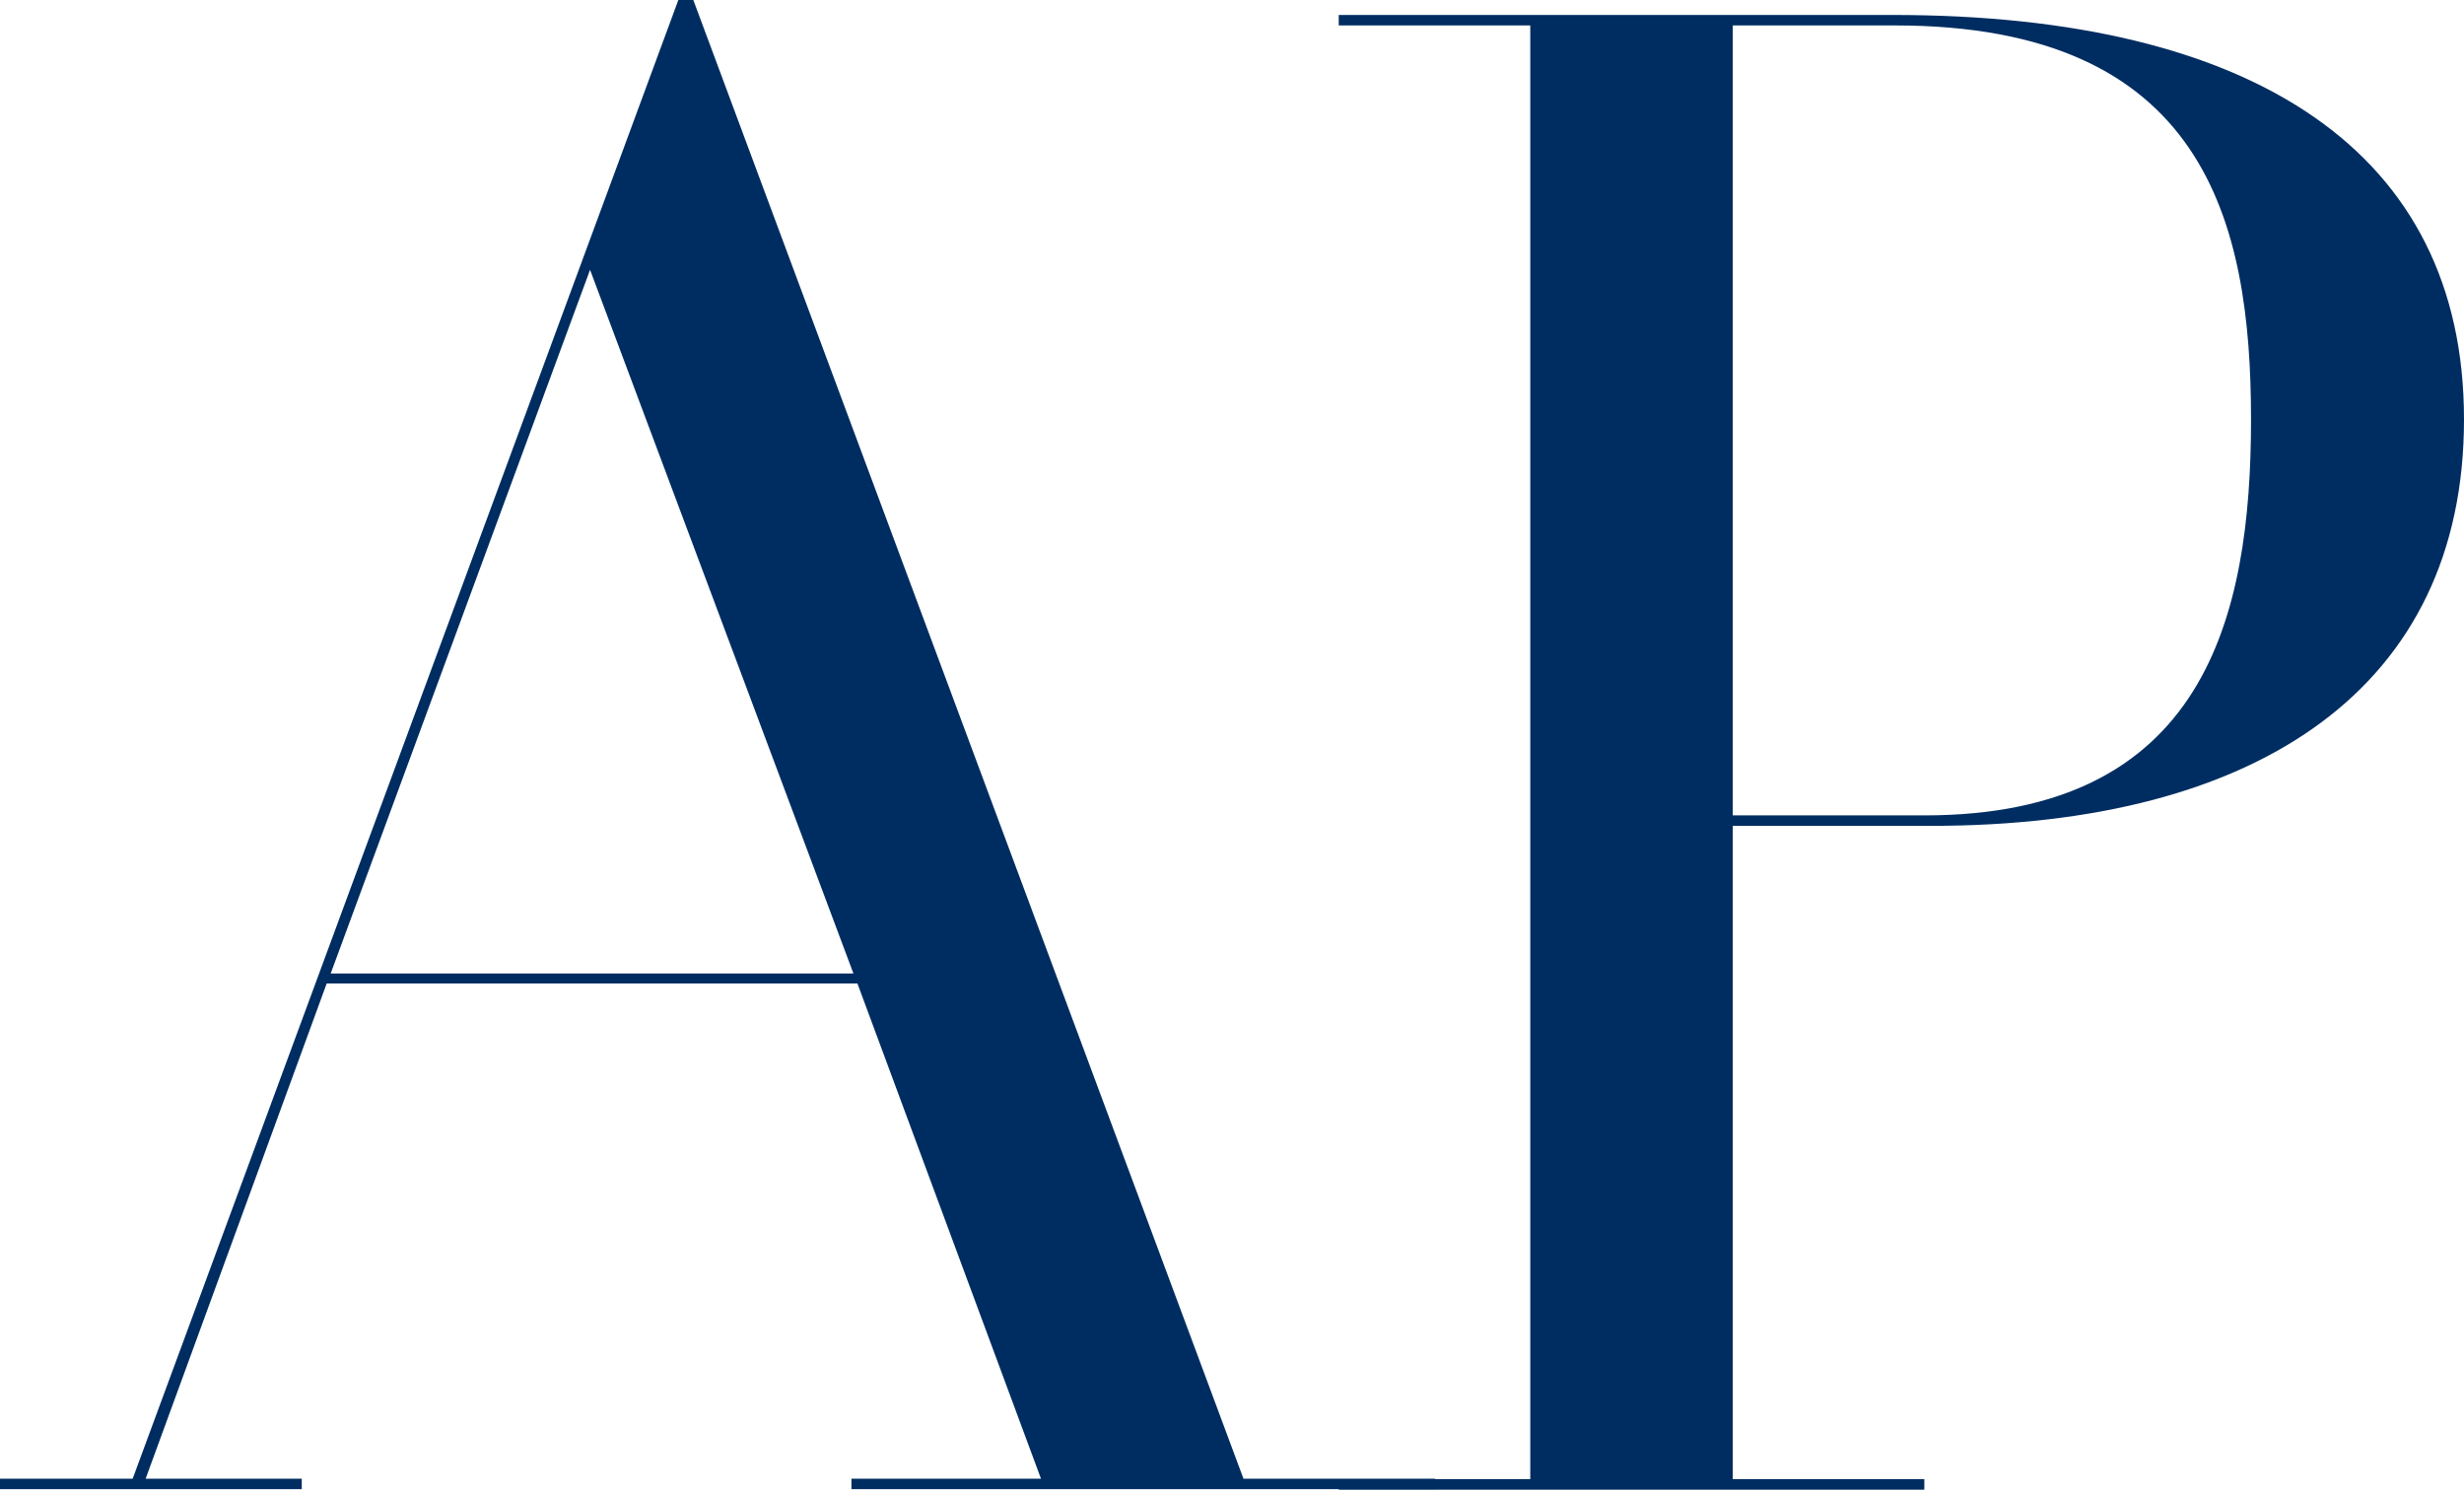
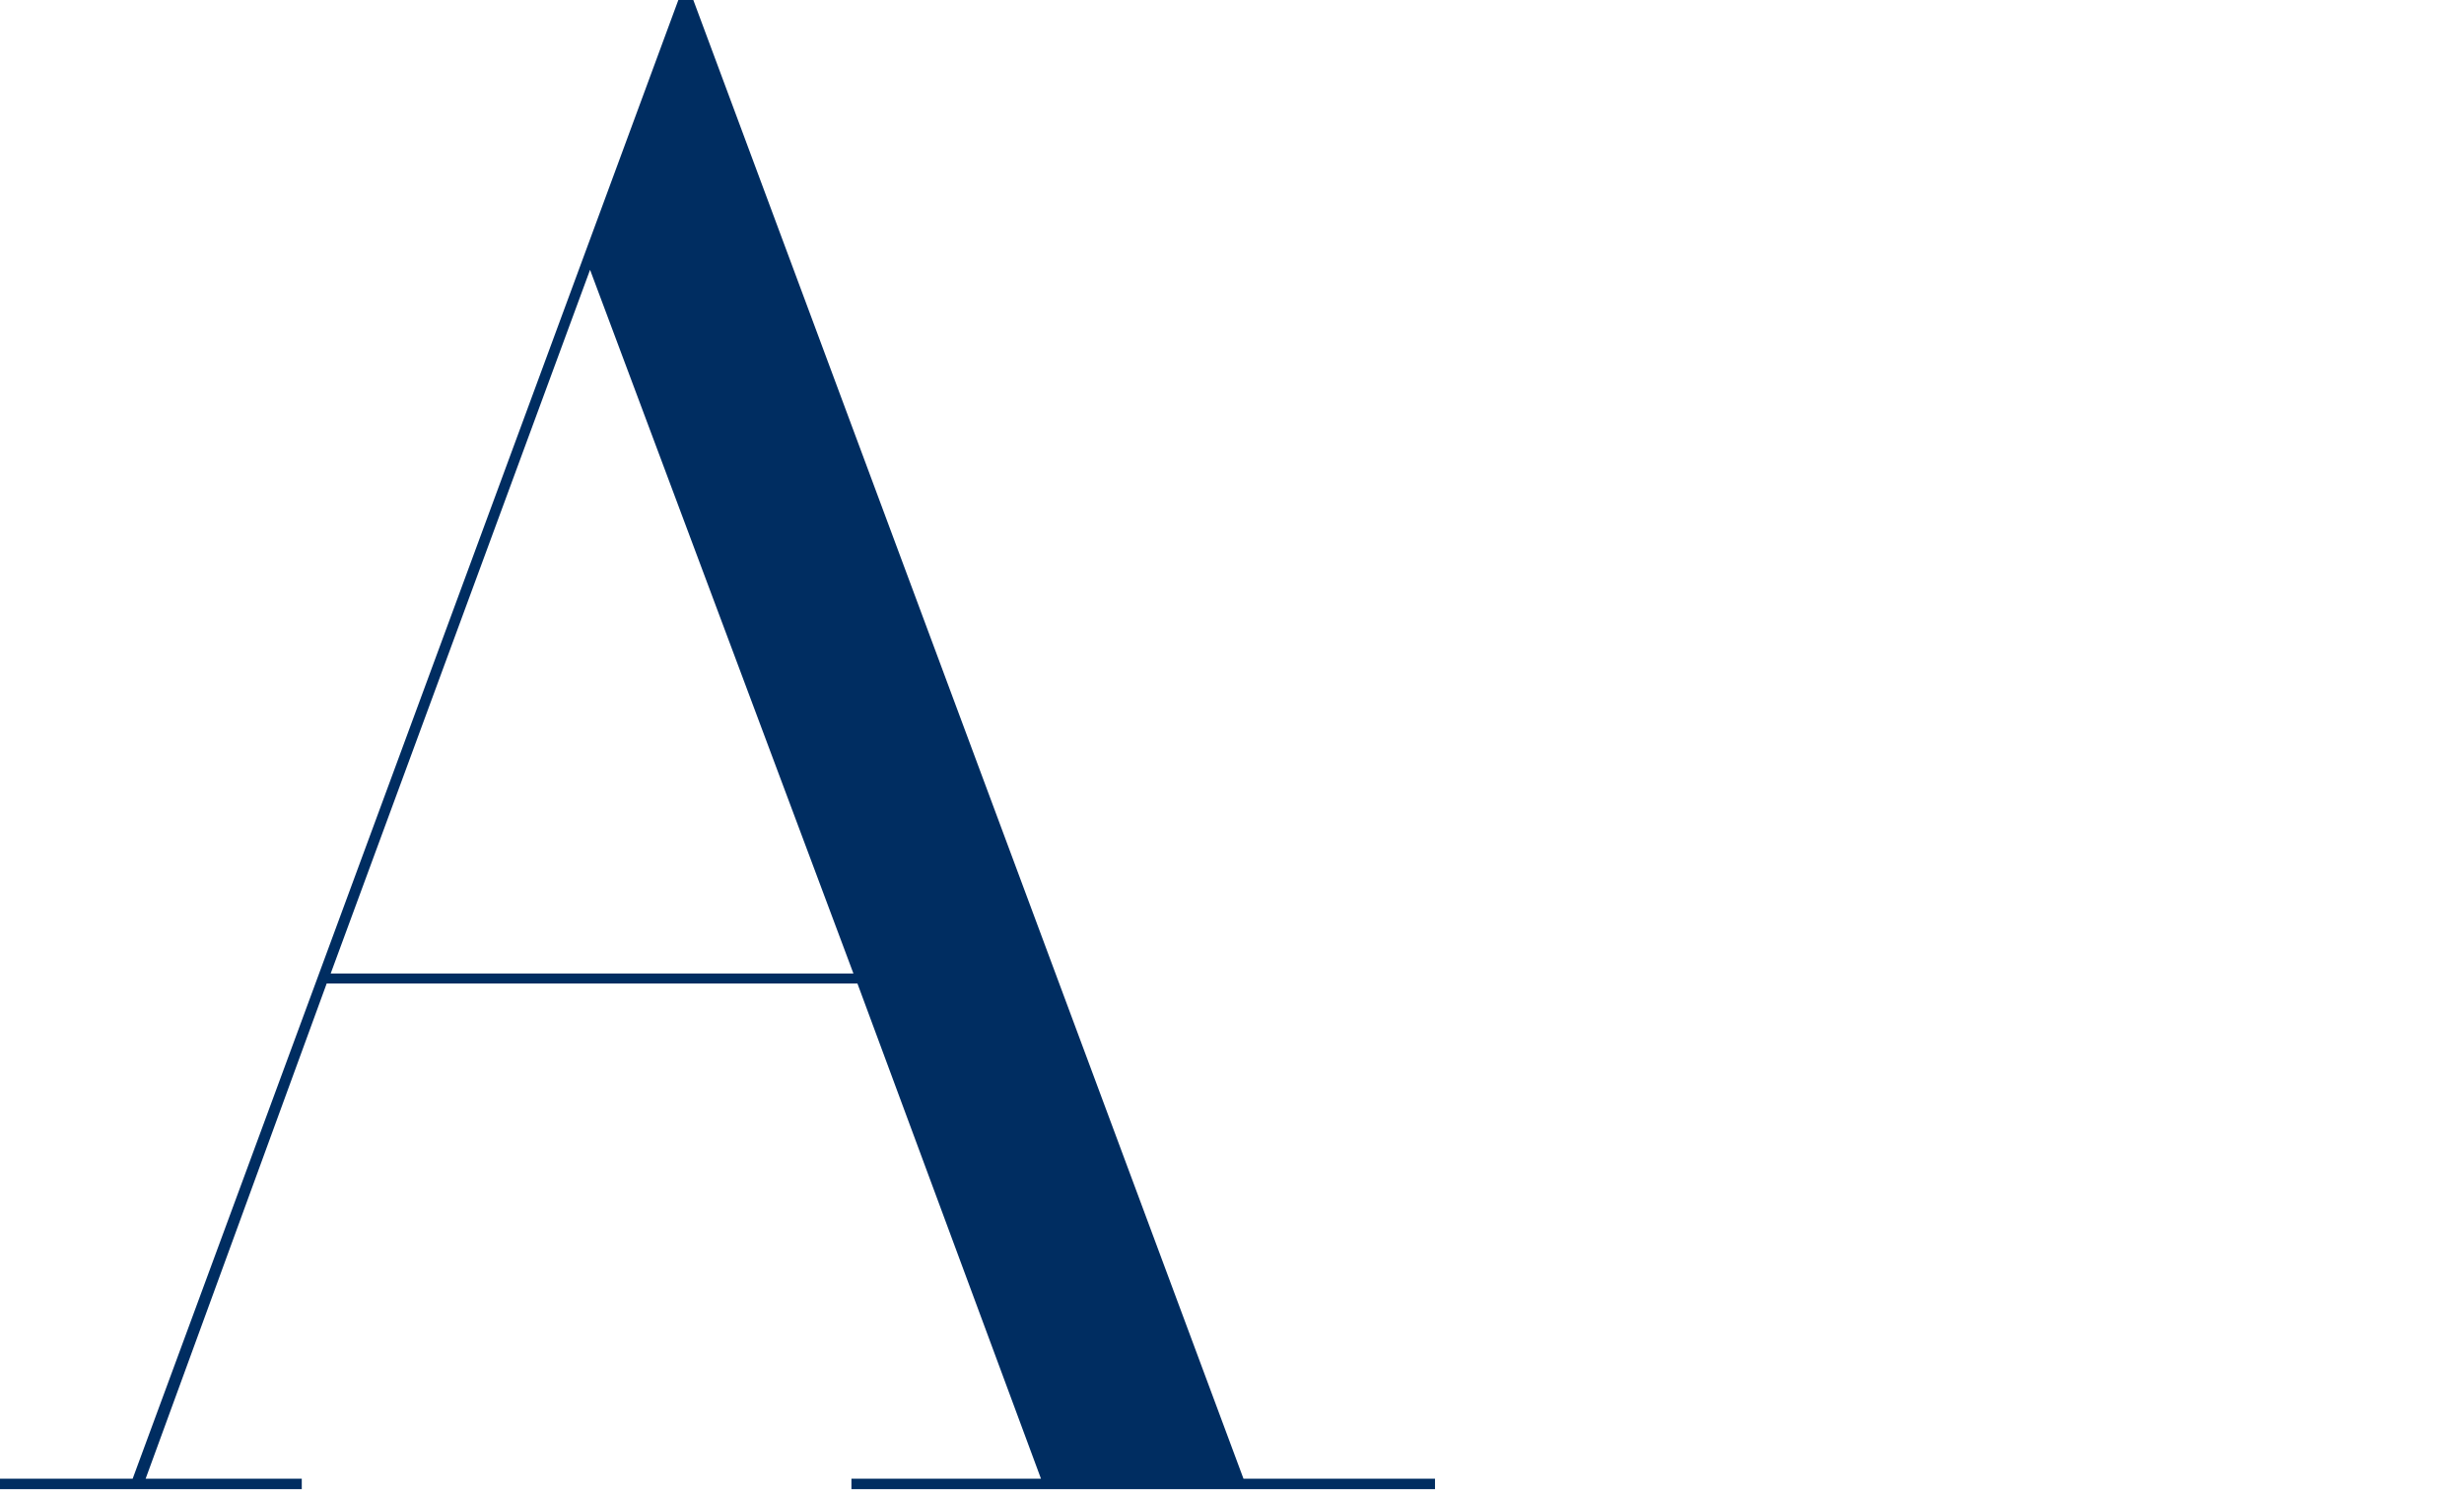
<svg xmlns="http://www.w3.org/2000/svg" fill="#002d61" height="298.7" preserveAspectRatio="xMidYMid meet" version="1" viewBox="0.0 0.0 494.0 298.7" width="494" zoomAndPan="magnify">
  <g id="change1_1">
    <path d="M287.7,296.5v2.1h-117v-2.1h38l-36.8-99.3H65.5l-36.3,99.3h31.3v2.1H0v-2.1h26.6L136,0h3l110.3,296.5H287.7z M171.1,195.2 L118.3,54.1l-52,141.1H171.1z" />
  </g>
  <g id="change1_2">
-     <path d="M494,84.1c0,53.6-41,81.5-106.9,81.5h-39.7v131h38.4v2.1H268.4v-2.1h38.4V5.1h-38.4V3h111.1C451.8,3,494,30.4,494,84.1z M451.3,84.1c0-39.7-9.3-79-71.4-79h-32.5v158.4h38.4C442,163.5,451.3,123.8,451.3,84.1z" />
-   </g>
+     </g>
</svg>